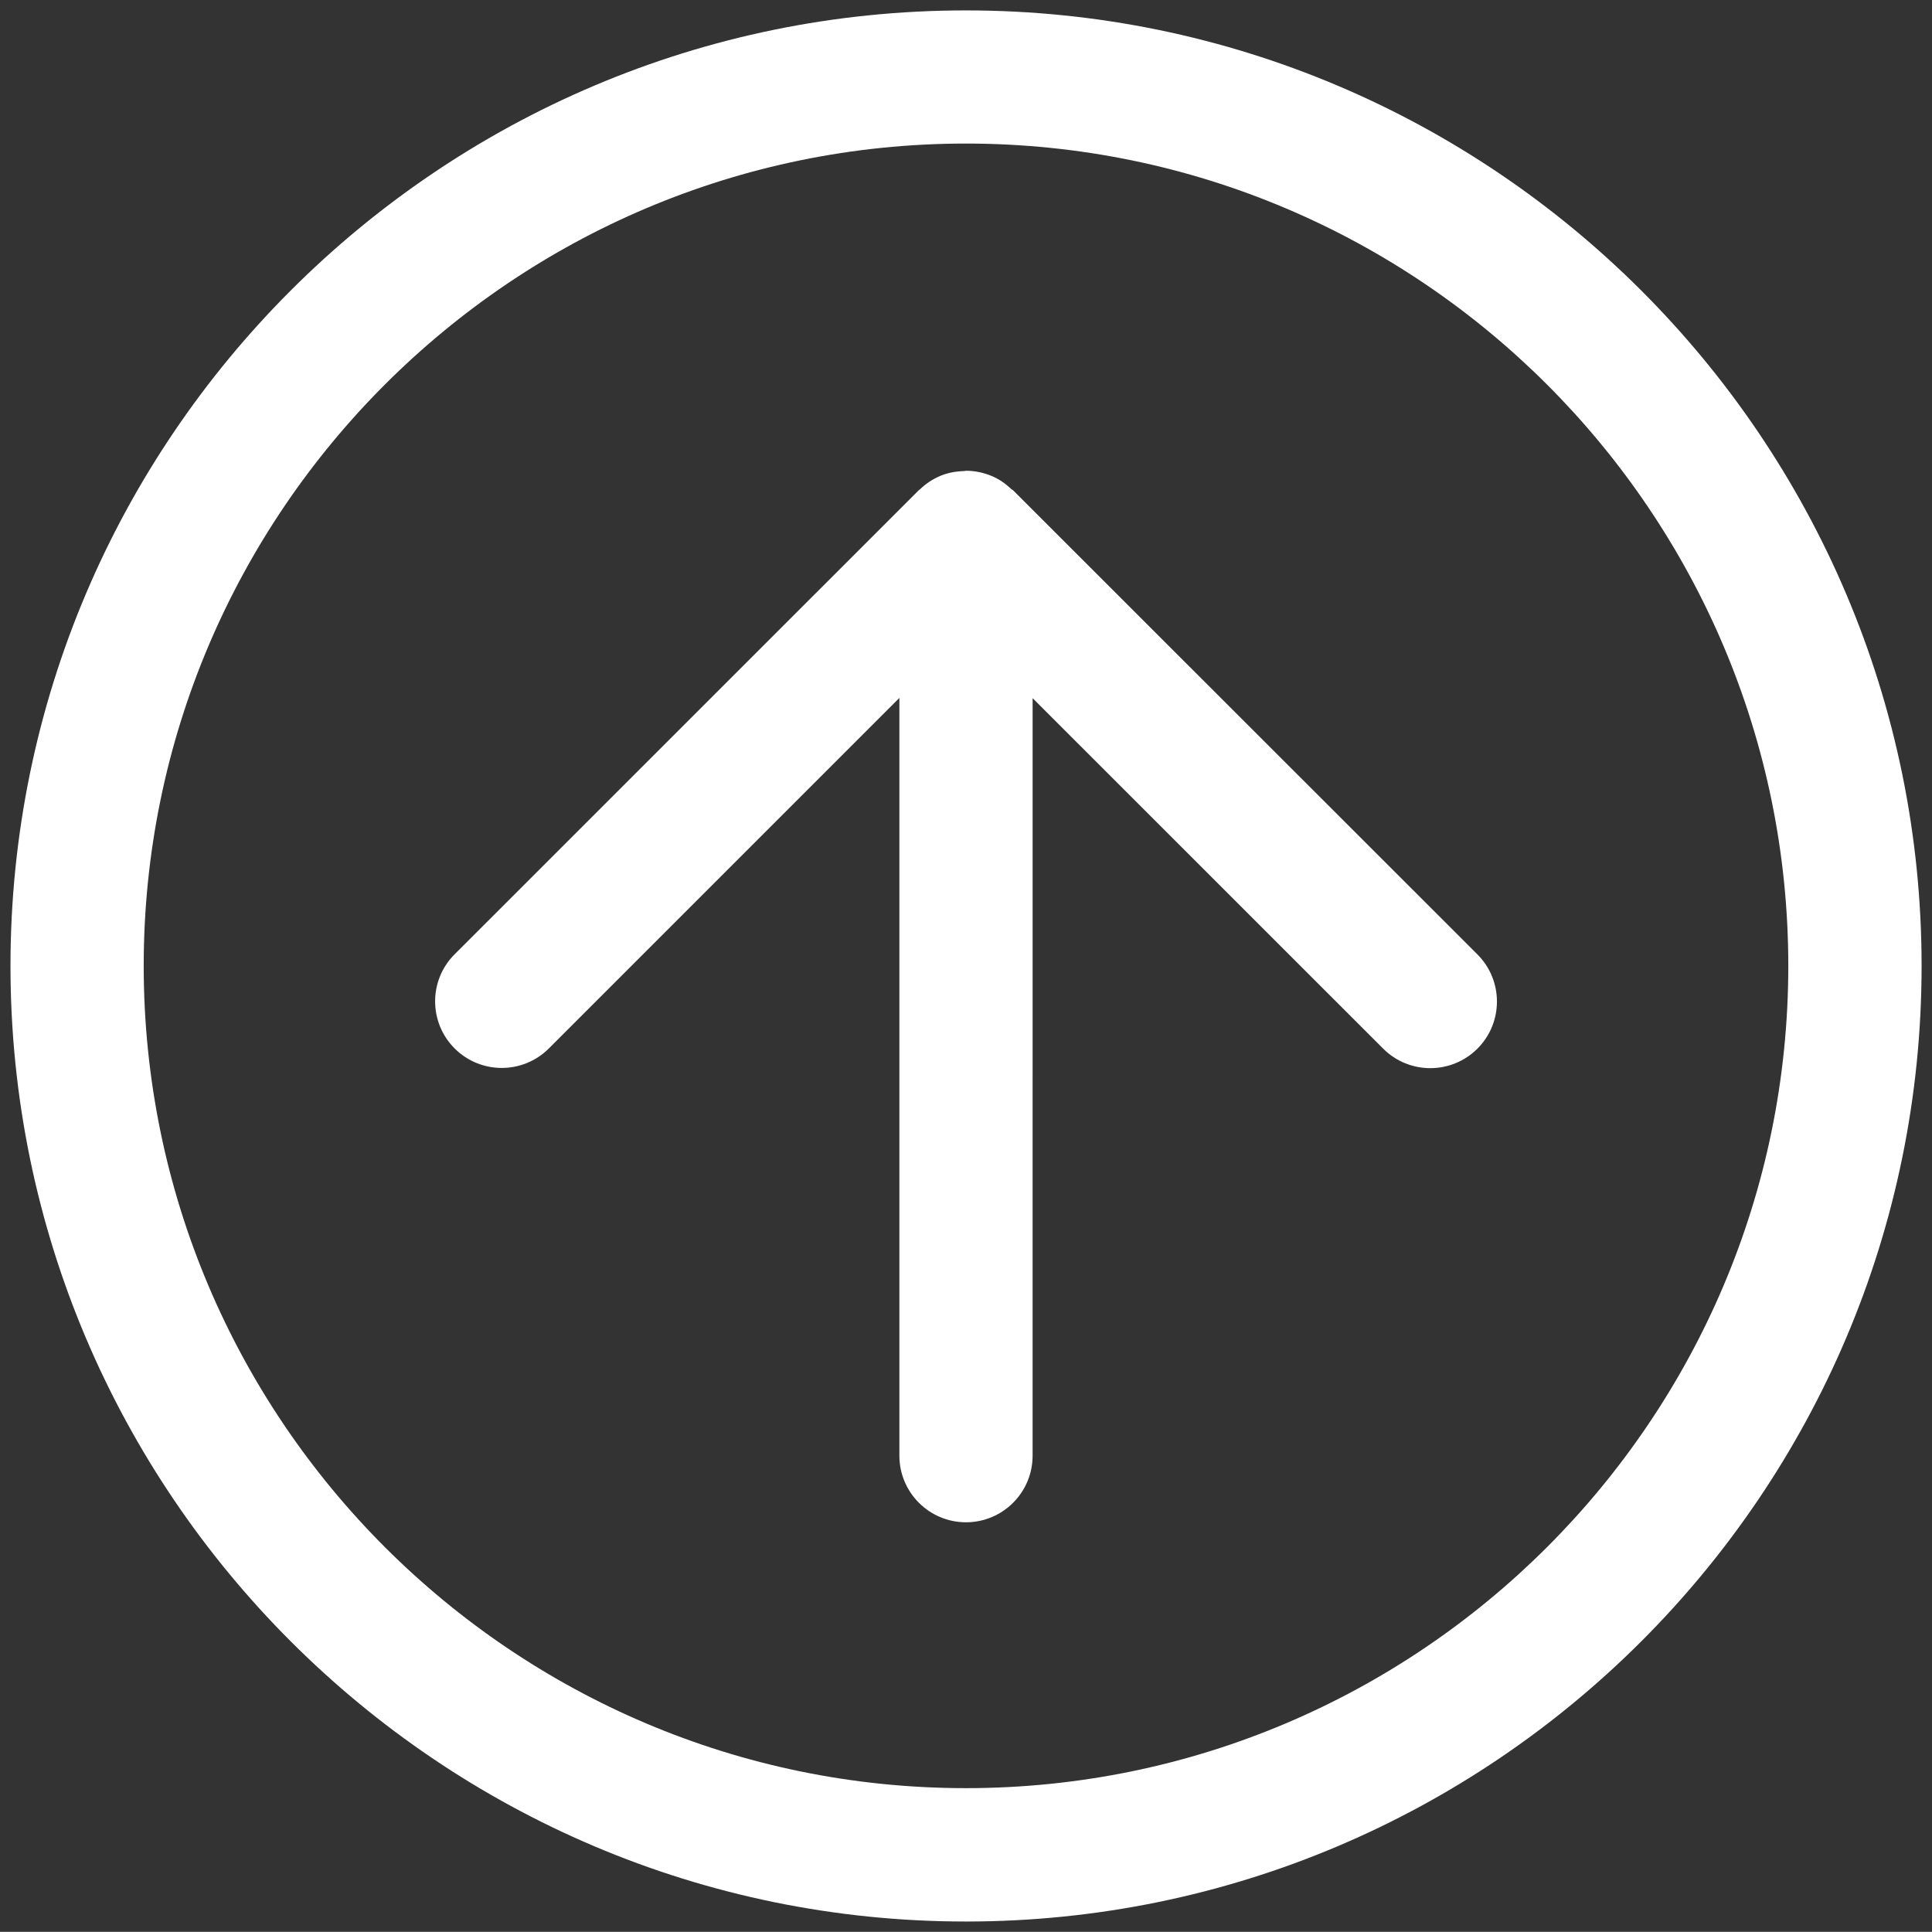
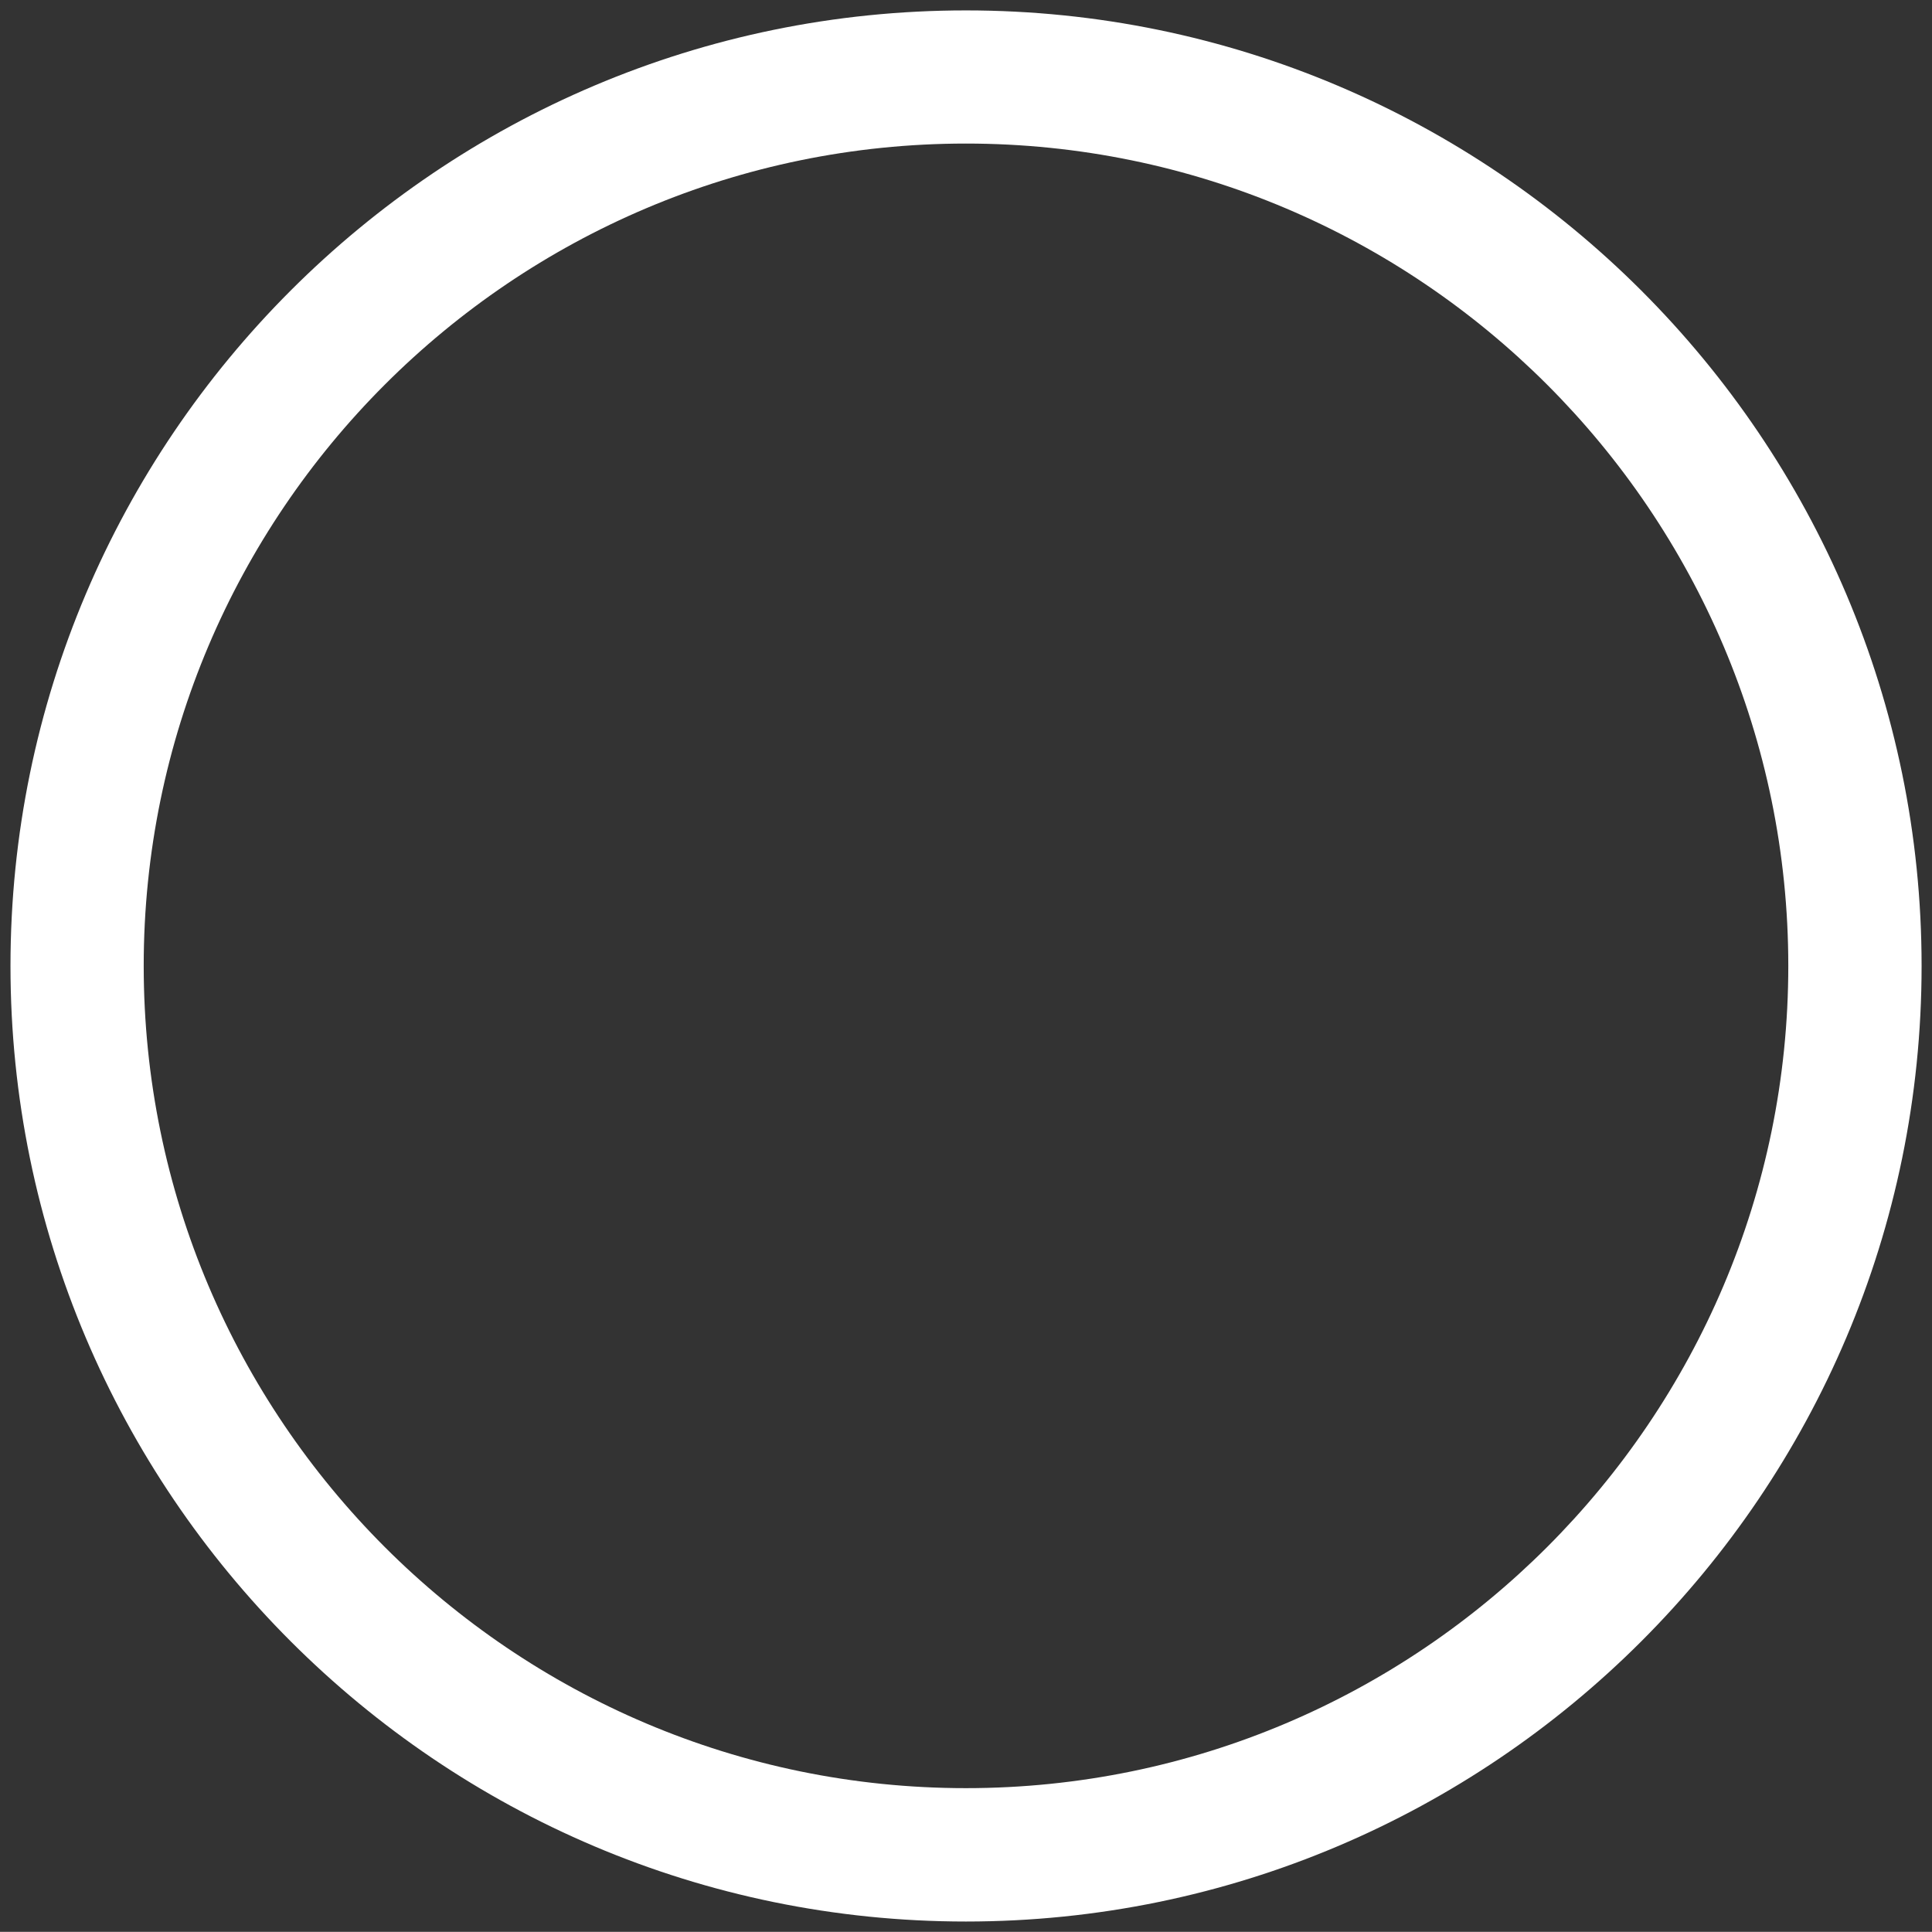
<svg xmlns="http://www.w3.org/2000/svg" version="1.0" id="Livello_1" x="0px" y="0px" width="26.364px" height="26.362px" viewBox="0 0 26.364 26.362" enable-background="new 0 0 26.364 26.362" xml:space="preserve">
  <rect x="0" y="0" width="26.364" height="26.362" fill="#333333" stroke="none" />
  <g>
-     <path fill="#FFFFFF" d="M13.824,6.69c-0.007-0.007-0.017-0.009-0.024-0.016c-0.079-0.075-0.168-0.138-0.271-0.18   c-0.111-0.046-0.229-0.07-0.348-0.07l0,0c-0.003,0-0.006,0.002-0.01,0.002c-0.005,0-0.009,0.002-0.013,0.002   c-0.111,0.003-0.221,0.022-0.325,0.065c-0.106,0.044-0.202,0.109-0.283,0.188c-0.004,0.003-0.009,0.004-0.012,0.008   c0,0,0,0.001-0.001,0.001l-6.333,6.332c-0.355,0.354-0.355,0.93,0,1.285c0.177,0.177,0.41,0.266,0.643,0.266   s0.465-0.089,0.643-0.266l4.783-4.783v10.34c0,0.502,0.407,0.909,0.909,0.909s0.909-0.407,0.909-0.909V9.527l4.784,4.783   c0.177,0.177,0.41,0.266,0.643,0.266s0.465-0.089,0.643-0.266c0.355-0.355,0.355-0.931,0-1.286L13.824,6.69z" />
    <path fill="#FFFFFF" d="M13.181,0.142c-7.189,0-13.038,5.849-13.038,13.039c0,7.189,5.849,13.04,13.038,13.04   c7.19,0,13.041-5.85,13.041-13.04C26.222,5.991,20.371,0.142,13.181,0.142z M13.181,24.401c-6.187,0-11.22-5.033-11.22-11.221   S6.994,1.959,13.181,1.959c6.188,0,11.222,5.034,11.222,11.221S19.369,24.401,13.181,24.401z" />
  </g>
</svg>